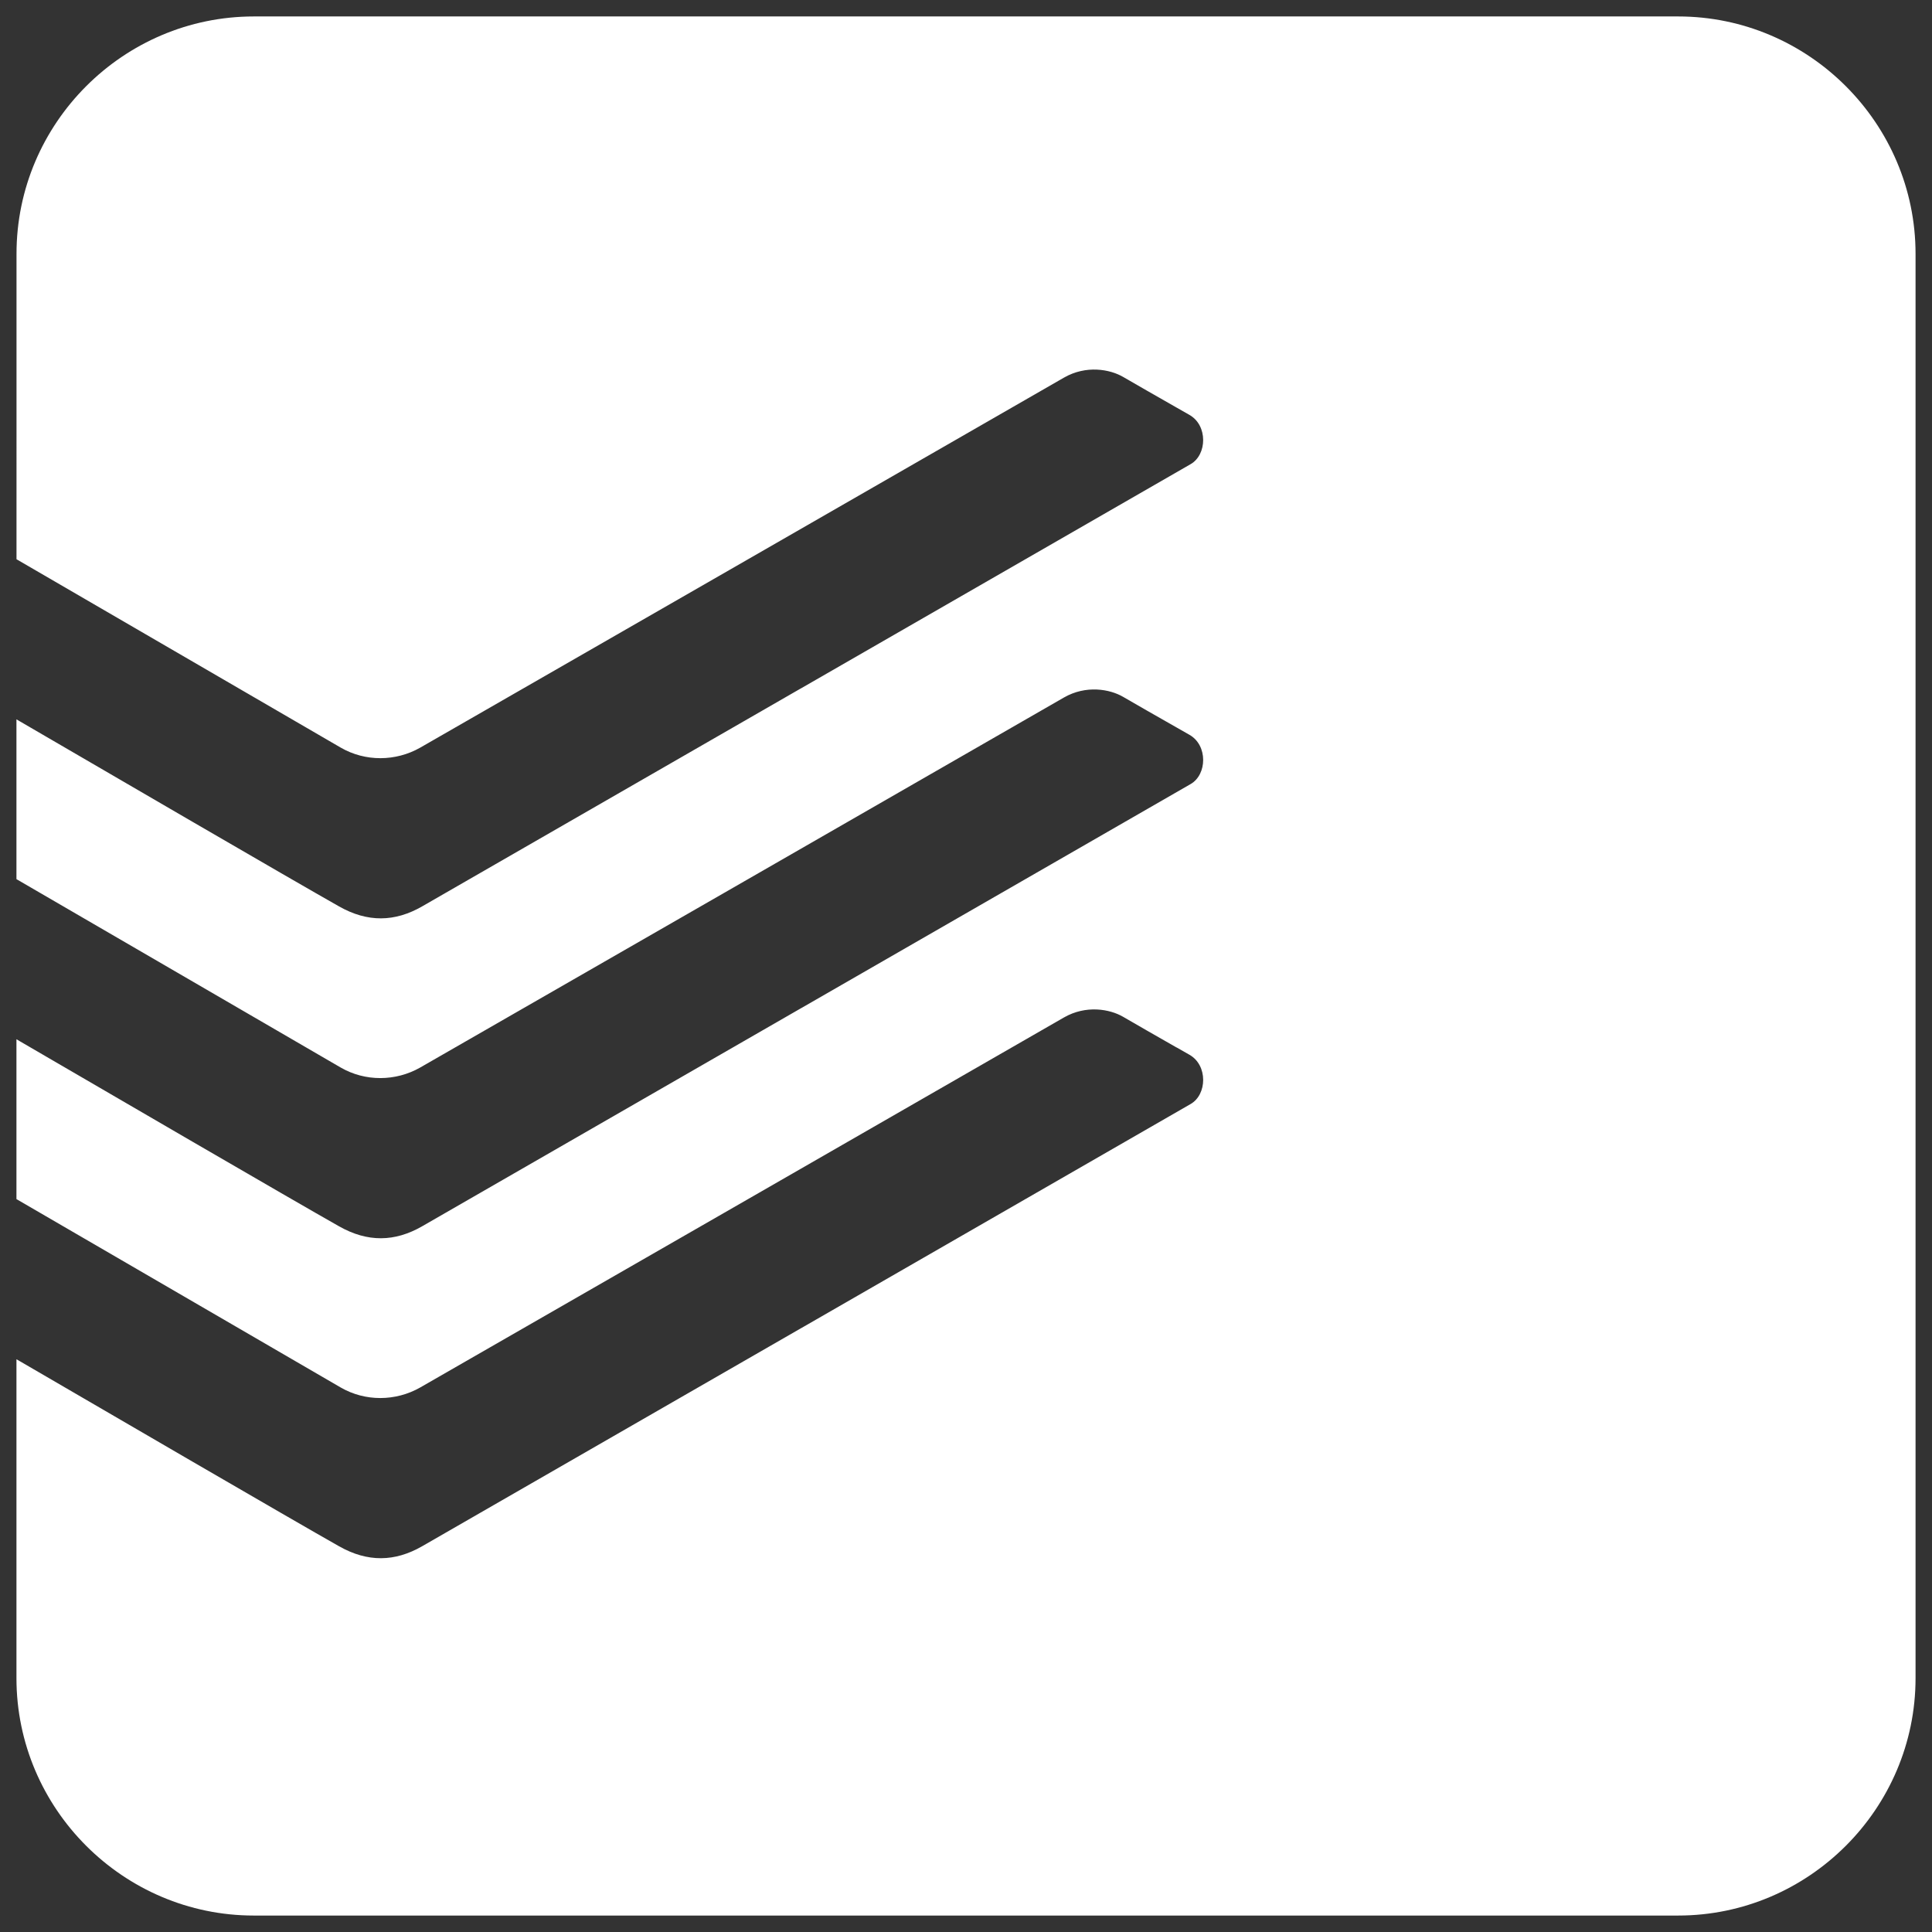
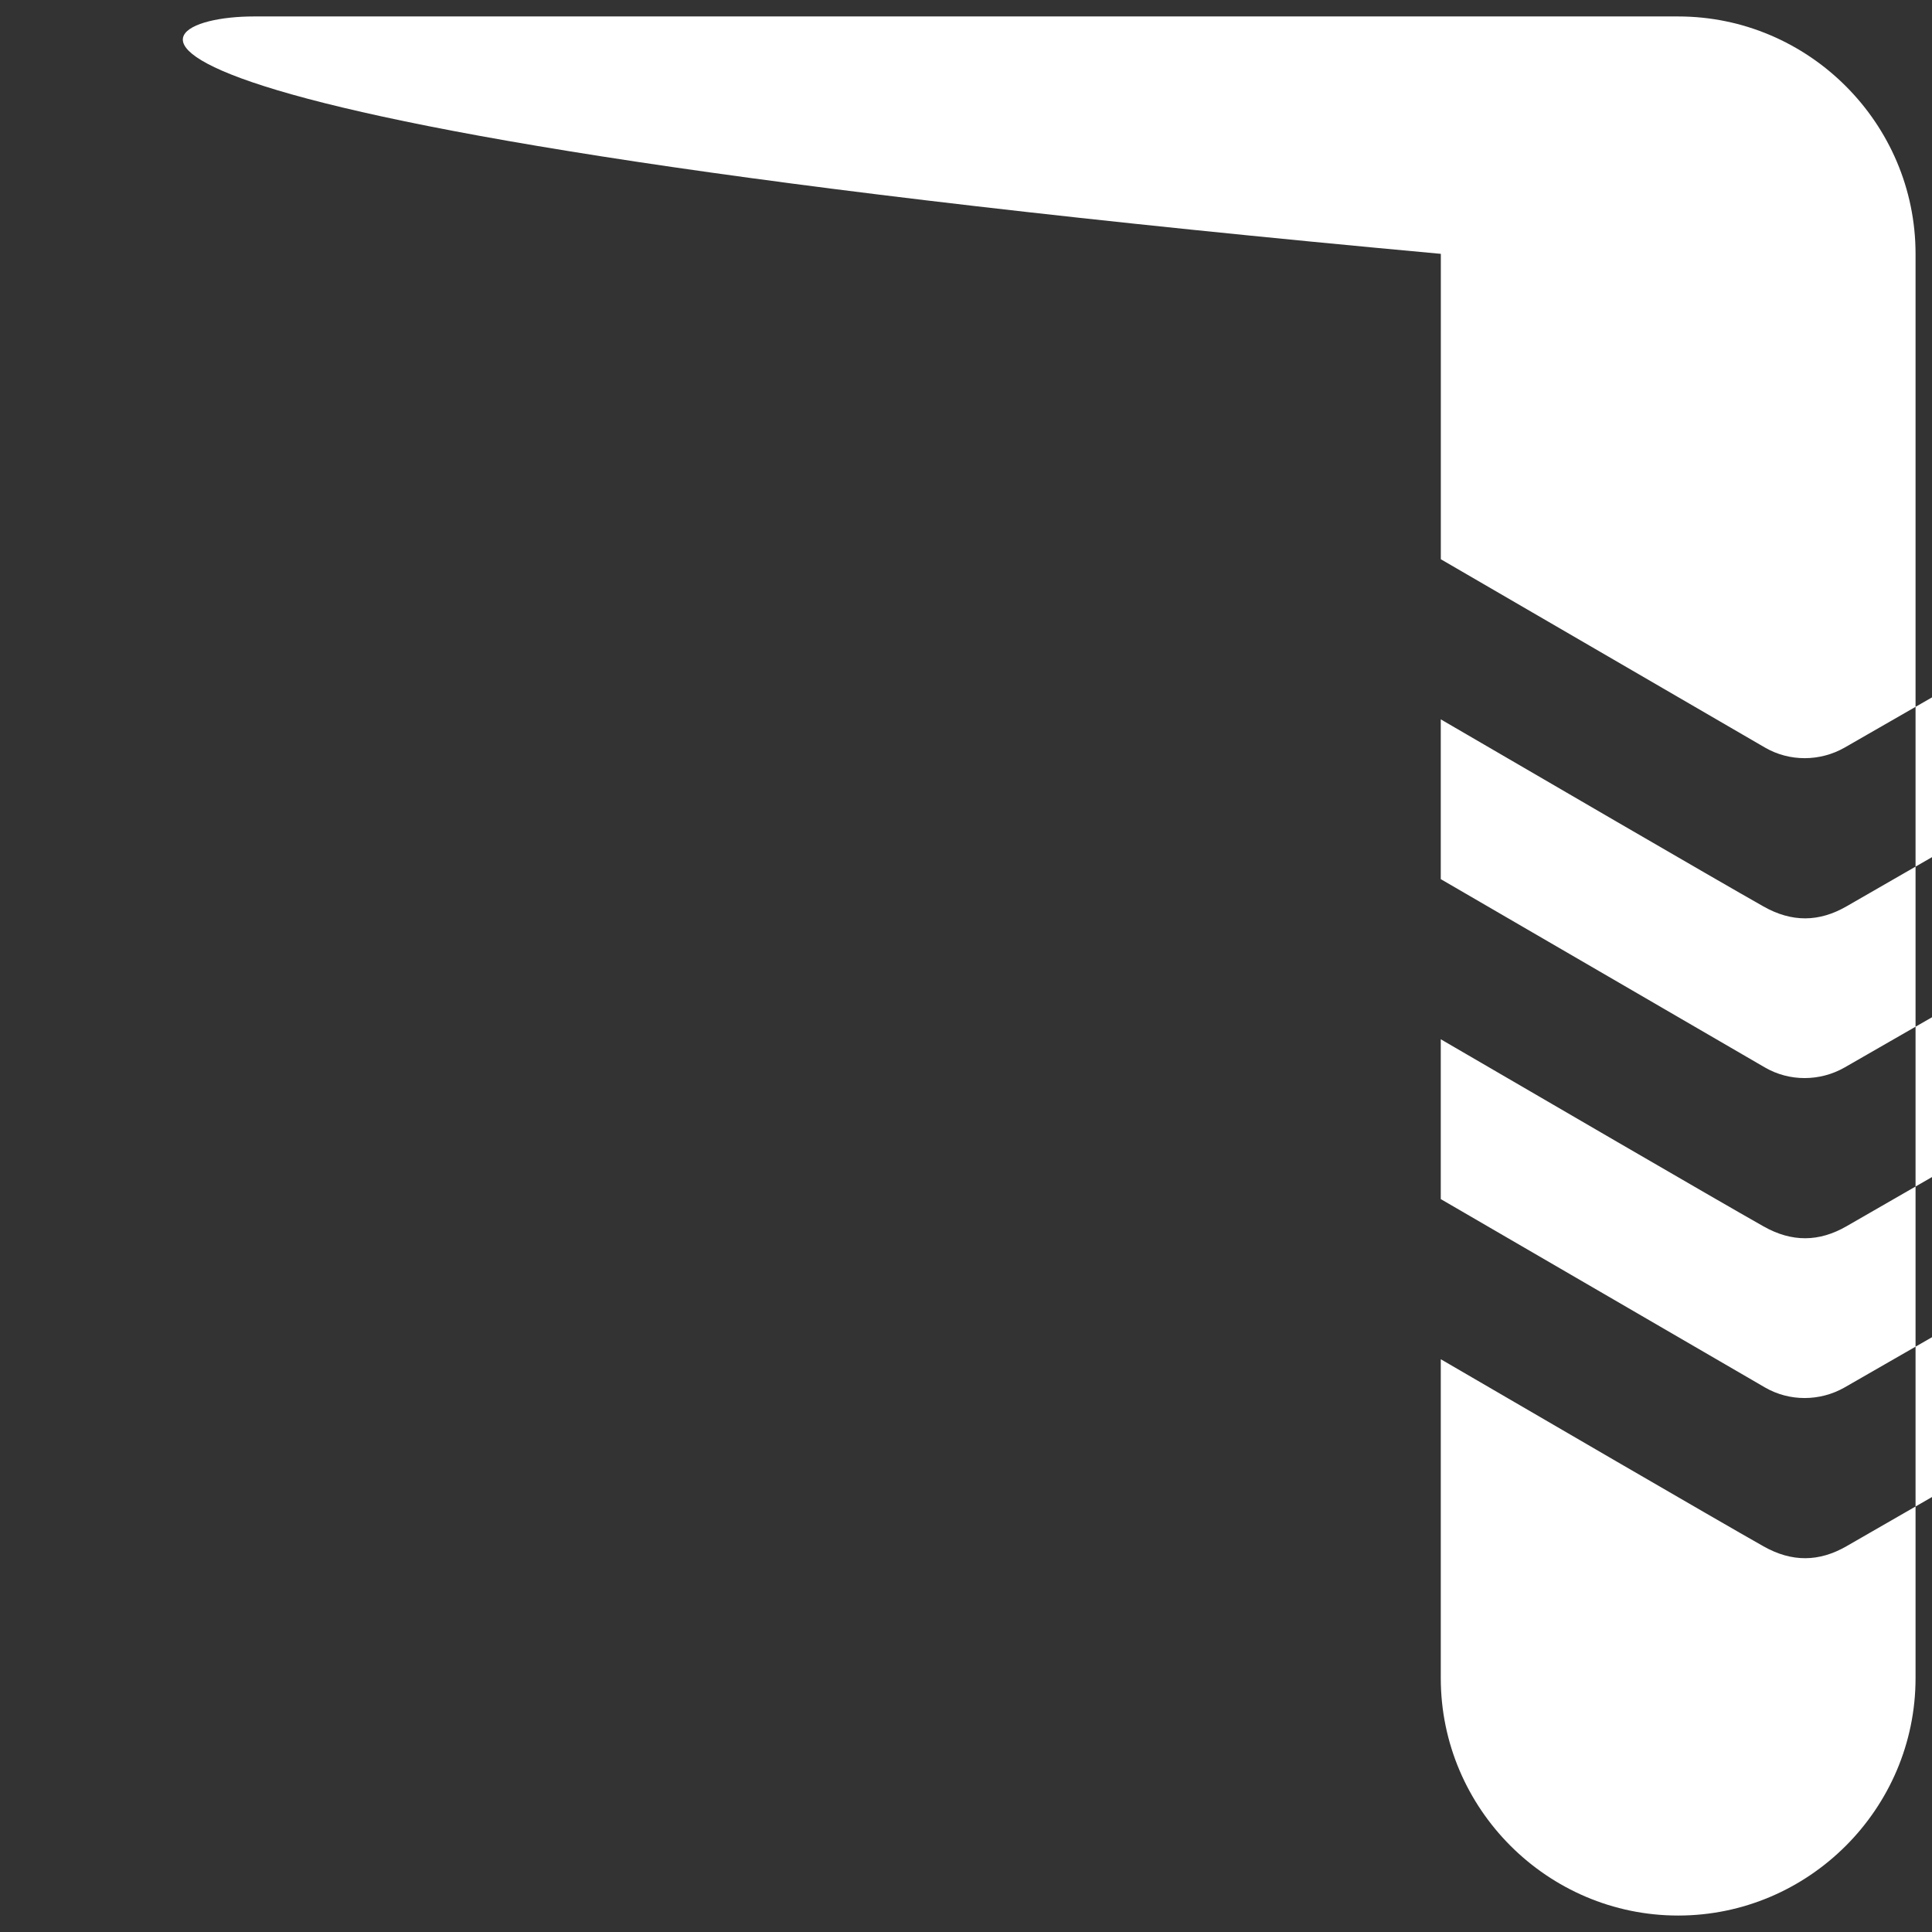
<svg xmlns="http://www.w3.org/2000/svg" id="Layer_1" viewBox="0 0 310 310">
  <rect x="0" y="0" width="310" height="310" fill="#333333" stroke="none" />
  <defs>
    <style>.cls-1{fill:#fff;fill-rule:evenodd;}</style>
  </defs>
-   <path id="todoist" class="cls-1" d="M40.73,2.64h228.54c20.95,0,38.09,17.14,38.09,38.09v228.54c0,20.95-17.14,38.09-38.09,38.09H40.73c-20.95,0-38.09-17.14-38.09-38.09v-51.17l.54,.31c13,7.57,43.72,25.46,51.25,29.71,4.55,2.57,8.91,2.51,13.31-.02,2.63-1.52,31.44-18.1,60.56-34.85l.14-.08,.58-.33c30.3-17.43,60.69-34.93,62.03-35.7,2.64-1.52,2.77-6.2-.18-7.89l-2.07-1.18h-.02c-3.01-1.72-6.91-3.94-8.57-4.92-2.13-1.24-5.95-1.93-9.5,.11-1.47,.85-100,57.5-103.29,59.37-3.94,2.24-8.82,2.27-12.75,0-3.1-1.79-52.03-30.23-52.03-30.23v-25.65l.54,.32c13,7.57,43.72,25.46,51.25,29.71,4.55,2.57,8.91,2.51,13.31-.02,2.63-1.52,31.48-18.12,60.62-34.89l.23-.13,.18-.1,.1-.06c30.34-17.46,60.83-35.01,62.18-35.78,2.64-1.52,2.77-6.2-.18-7.89l-2.07-1.18c-3.01-1.71-6.92-3.94-8.59-4.92-2.13-1.24-5.95-1.93-9.5,.11-1.47,.85-100,57.5-103.29,59.37-3.94,2.24-8.82,2.27-12.75,0-3.1-1.79-52.03-30.23-52.03-30.23v-25.64l.53,.31c12.99,7.57,43.73,25.47,51.26,29.72,4.55,2.57,8.91,2.51,13.31-.02,2.63-1.52,31.53-18.15,60.69-34.93l.08-.04c30.46-17.53,61.19-35.21,62.54-35.99,2.64-1.52,2.77-6.2-.18-7.89l-2.07-1.18h0c-3.01-1.72-6.92-3.94-8.58-4.92-2.13-1.24-5.95-1.93-9.5,.11-1.47,.85-100,57.5-103.29,59.37-3.94,2.24-8.82,2.27-12.75,0-3.1-1.79-52.03-30.23-52.03-30.23V40.73C2.64,19.78,19.78,2.64,40.73,2.64Z" />
+   <path id="todoist" class="cls-1" d="M40.73,2.64h228.54c20.95,0,38.09,17.14,38.09,38.09v228.54c0,20.95-17.14,38.09-38.09,38.09c-20.95,0-38.09-17.14-38.09-38.09v-51.17l.54,.31c13,7.57,43.72,25.46,51.25,29.71,4.55,2.57,8.91,2.51,13.31-.02,2.63-1.52,31.44-18.1,60.56-34.85l.14-.08,.58-.33c30.3-17.43,60.69-34.93,62.03-35.7,2.64-1.52,2.77-6.2-.18-7.89l-2.07-1.18h-.02c-3.01-1.72-6.91-3.94-8.57-4.92-2.13-1.24-5.95-1.93-9.5,.11-1.47,.85-100,57.5-103.29,59.37-3.94,2.24-8.82,2.27-12.75,0-3.1-1.79-52.03-30.23-52.03-30.23v-25.65l.54,.32c13,7.57,43.72,25.46,51.25,29.71,4.55,2.57,8.91,2.51,13.31-.02,2.63-1.52,31.48-18.12,60.62-34.89l.23-.13,.18-.1,.1-.06c30.34-17.46,60.83-35.01,62.18-35.78,2.64-1.52,2.77-6.2-.18-7.89l-2.07-1.18c-3.01-1.71-6.92-3.94-8.59-4.92-2.13-1.24-5.95-1.93-9.5,.11-1.47,.85-100,57.5-103.29,59.37-3.94,2.24-8.82,2.27-12.75,0-3.1-1.79-52.03-30.23-52.03-30.23v-25.64l.53,.31c12.99,7.57,43.73,25.47,51.26,29.72,4.55,2.57,8.91,2.51,13.31-.02,2.63-1.52,31.53-18.15,60.69-34.93l.08-.04c30.46-17.53,61.19-35.21,62.54-35.99,2.64-1.52,2.77-6.2-.18-7.89l-2.07-1.18h0c-3.01-1.72-6.92-3.94-8.58-4.92-2.13-1.24-5.95-1.93-9.5,.11-1.47,.85-100,57.5-103.29,59.37-3.94,2.24-8.82,2.27-12.75,0-3.1-1.79-52.03-30.23-52.03-30.23V40.73C2.64,19.78,19.78,2.64,40.73,2.64Z" />
</svg>